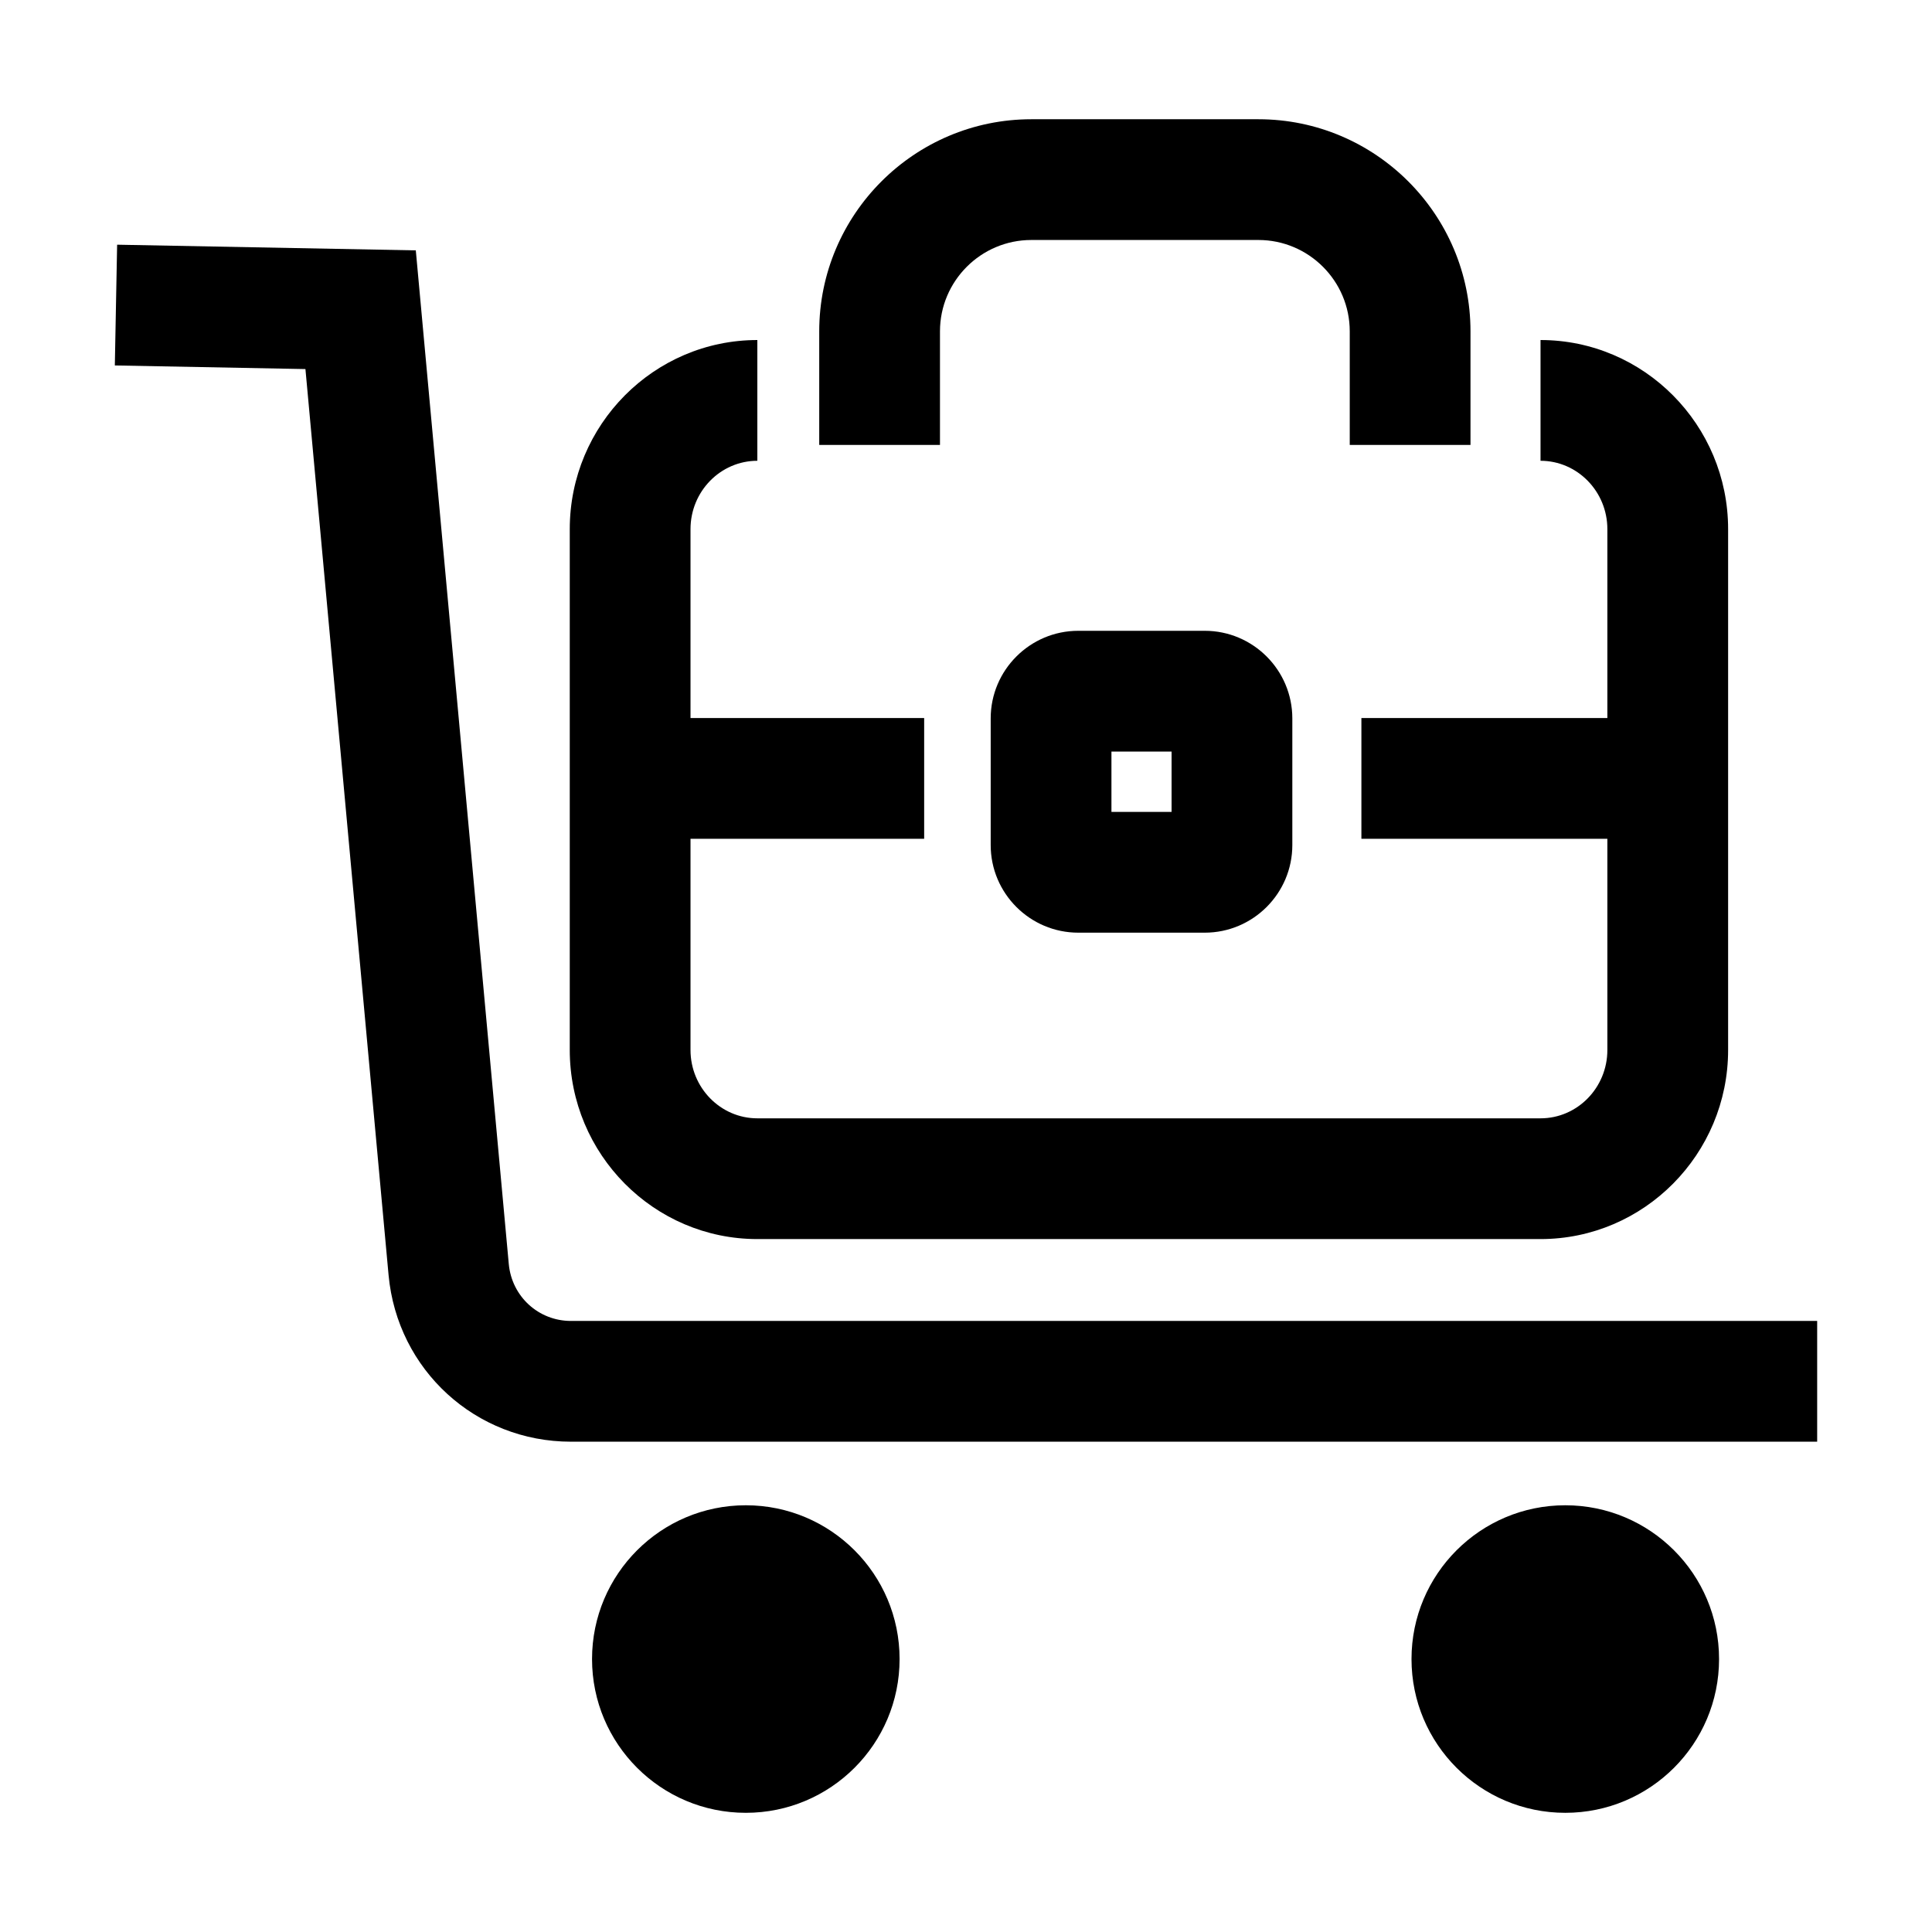
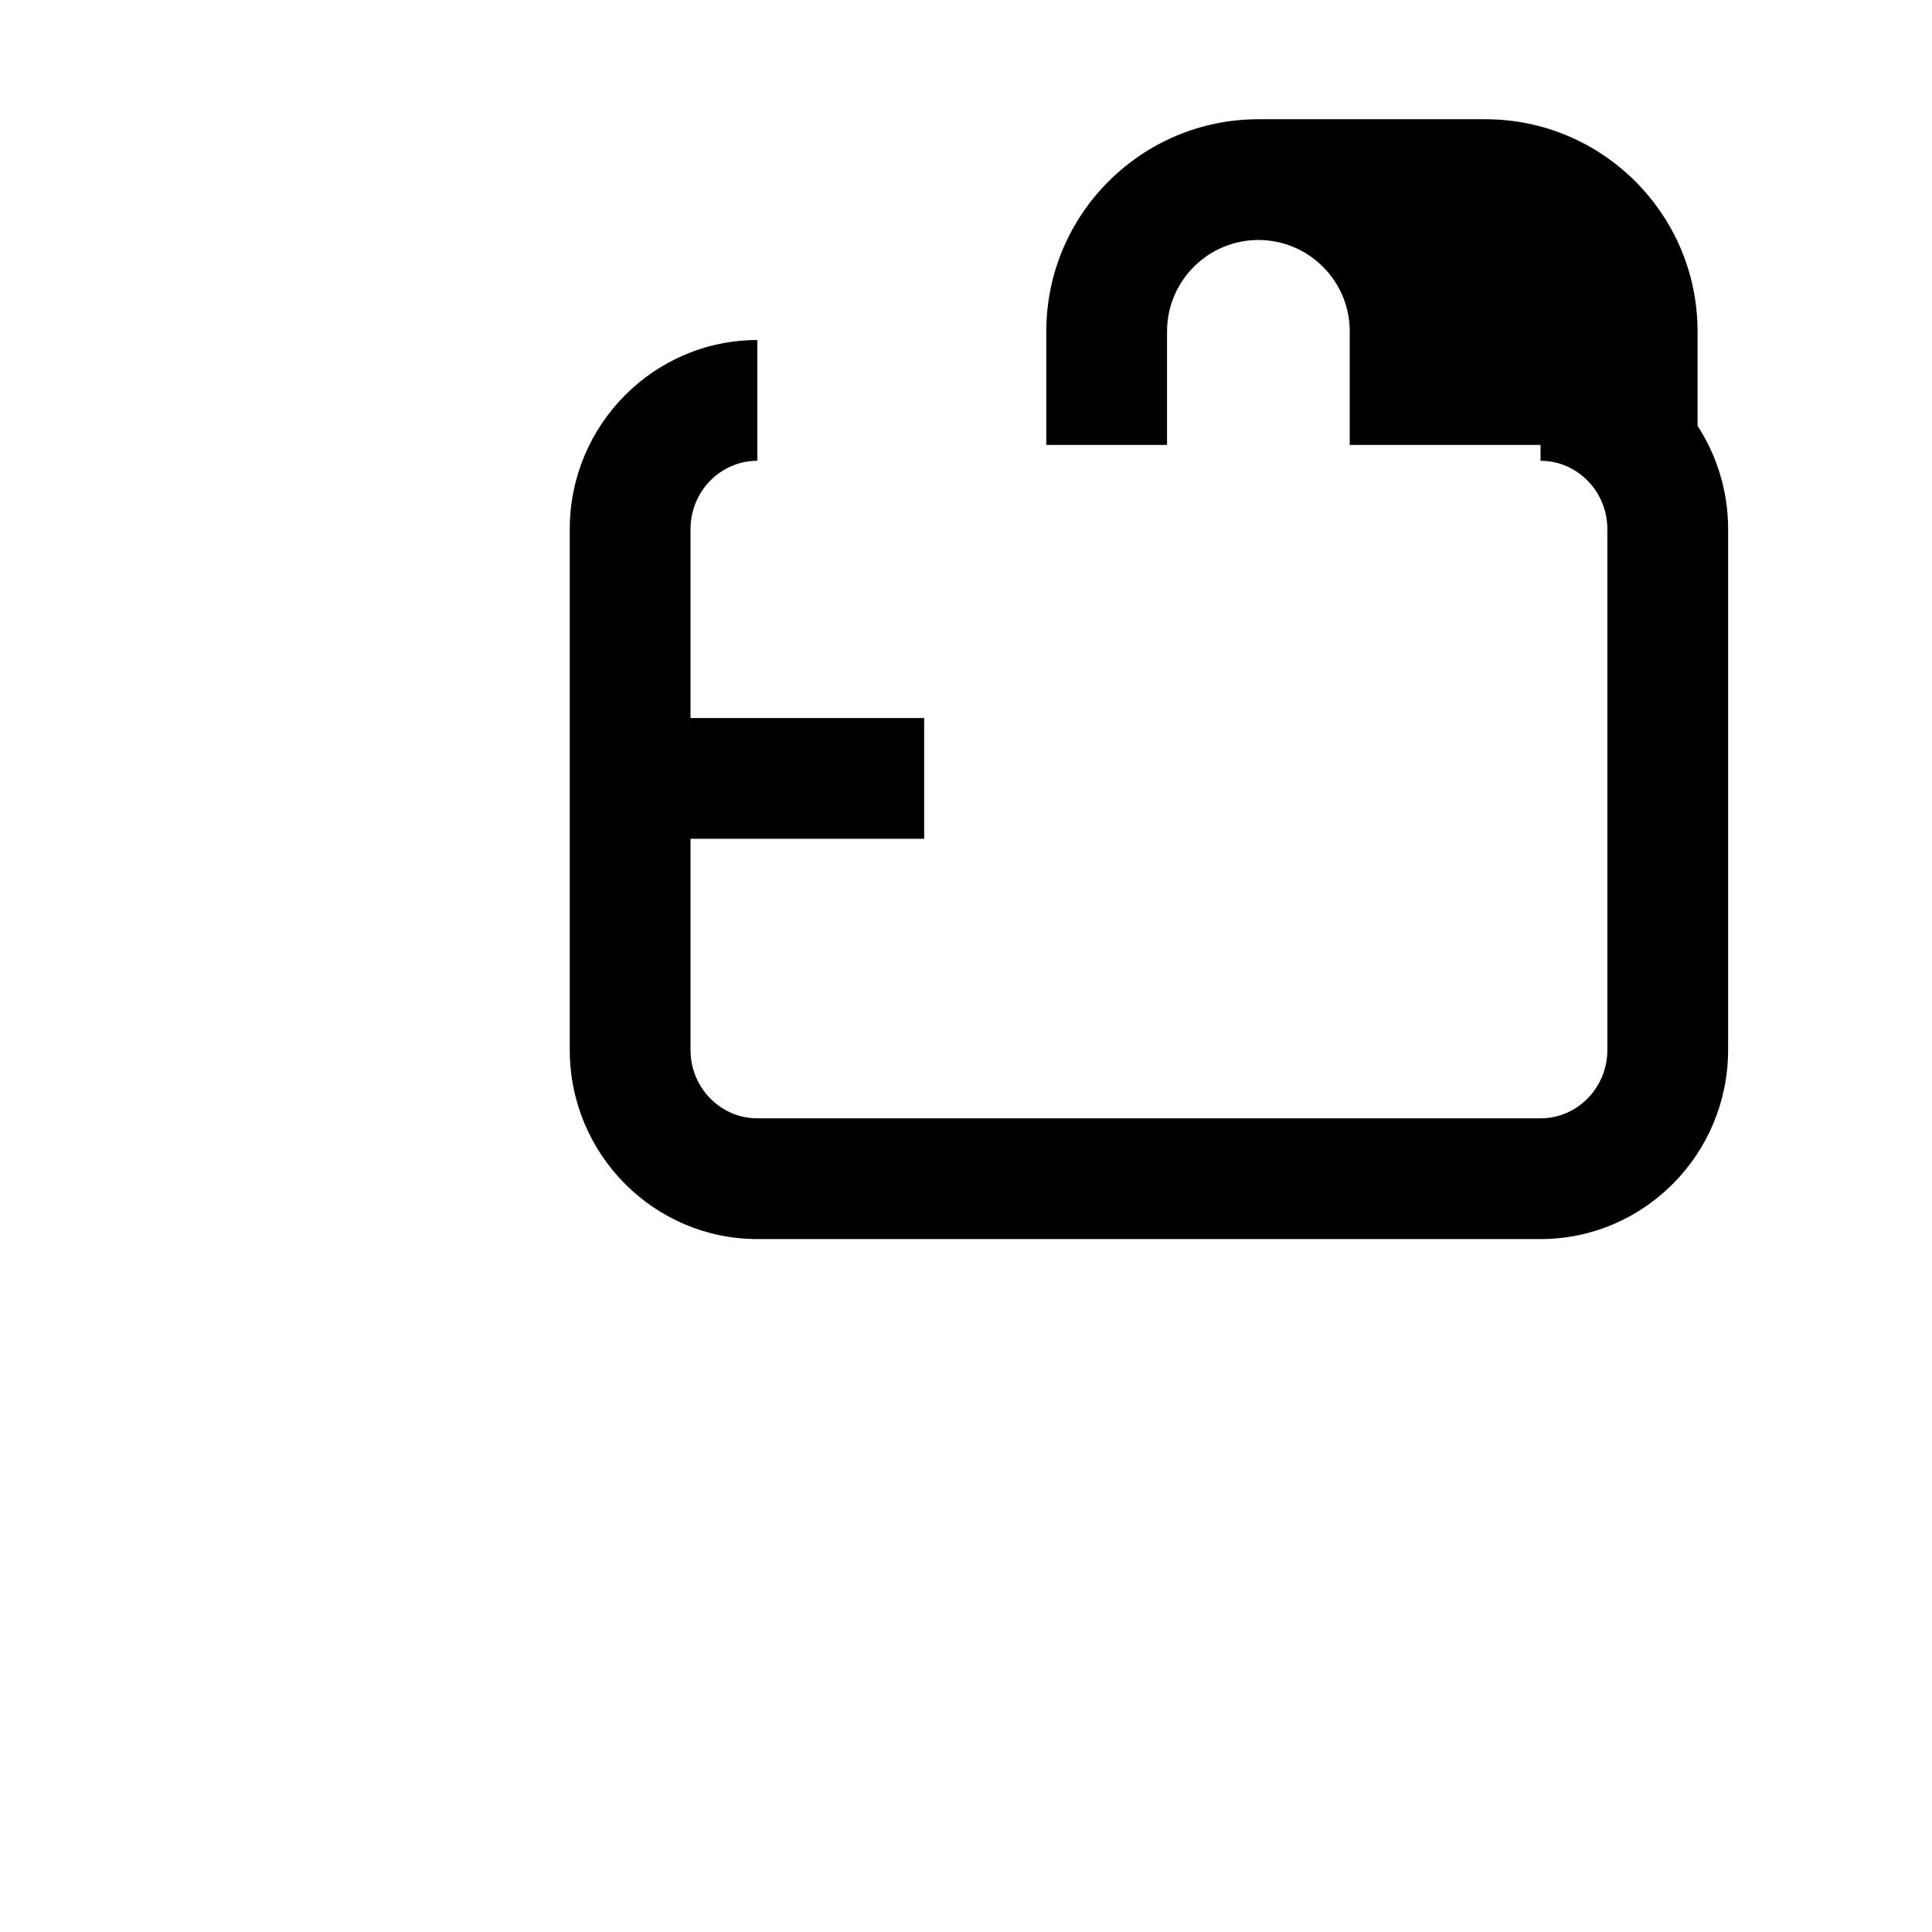
<svg xmlns="http://www.w3.org/2000/svg" id="Layer_1" width="32" height="32" viewBox="0 0 32 32">
-   <circle cx="12.353" cy="27.479" r="2.547" />
-   <circle cx="25.926" cy="27.479" r="2.547" />
-   <path d="M30.098,23.879H9.457c-1.577,0-2.876-1.187-3.021-2.76l-1.377-15.006-3.157-.06.038-2,4.947.094,1.54,16.789c.05.538.492.943,1.03.943h20.641v2Z" />
-   <path d="M24.356,7.369h-2v-1.881c0-.834-.679-1.513-1.513-1.513h-3.761c-.834,0-1.513.679-1.513,1.513v1.881h-2v-1.881c0-1.937,1.576-3.513,3.513-3.513h3.761c1.937,0,3.513,1.576,3.513,3.513v1.881Z" />
+   <path d="M24.356,7.369h-2v-1.881c0-.834-.679-1.513-1.513-1.513c-.834,0-1.513.679-1.513,1.513v1.881h-2v-1.881c0-1.937,1.576-3.513,3.513-3.513h3.761c1.937,0,3.513,1.576,3.513,3.513v1.881Z" />
  <path d="M25.516,20.523h-12.972c-1.713,0-3.107-1.405-3.107-3.132v-8.627c0-1.727,1.394-3.132,3.107-3.132v2c-.611,0-1.107.508-1.107,1.132v8.627c0,.624.497,1.132,1.107,1.132h12.972c.611,0,1.107-.508,1.107-1.132v-8.627c0-.624-.497-1.132-1.107-1.132v-2c1.713,0,3.107,1.405,3.107,3.132v8.627c0,1.727-1.394,3.132-3.107,3.132Z" />
  <rect x="10.396" y="11.893" width="4.911" height="2" />
-   <rect x="22.549" y="11.893" width="4.911" height="2" />
-   <path d="M19.954,15.448h-2.094c-.8,0-1.451-.651-1.451-1.451v-2.098c0-.8.651-1.451,1.451-1.451h2.094c.8,0,1.451.651,1.451,1.451v2.098c0,.8-.651,1.451-1.451,1.451ZM18.409,13.448h.996v-1h-.996v1Z" />
</svg>